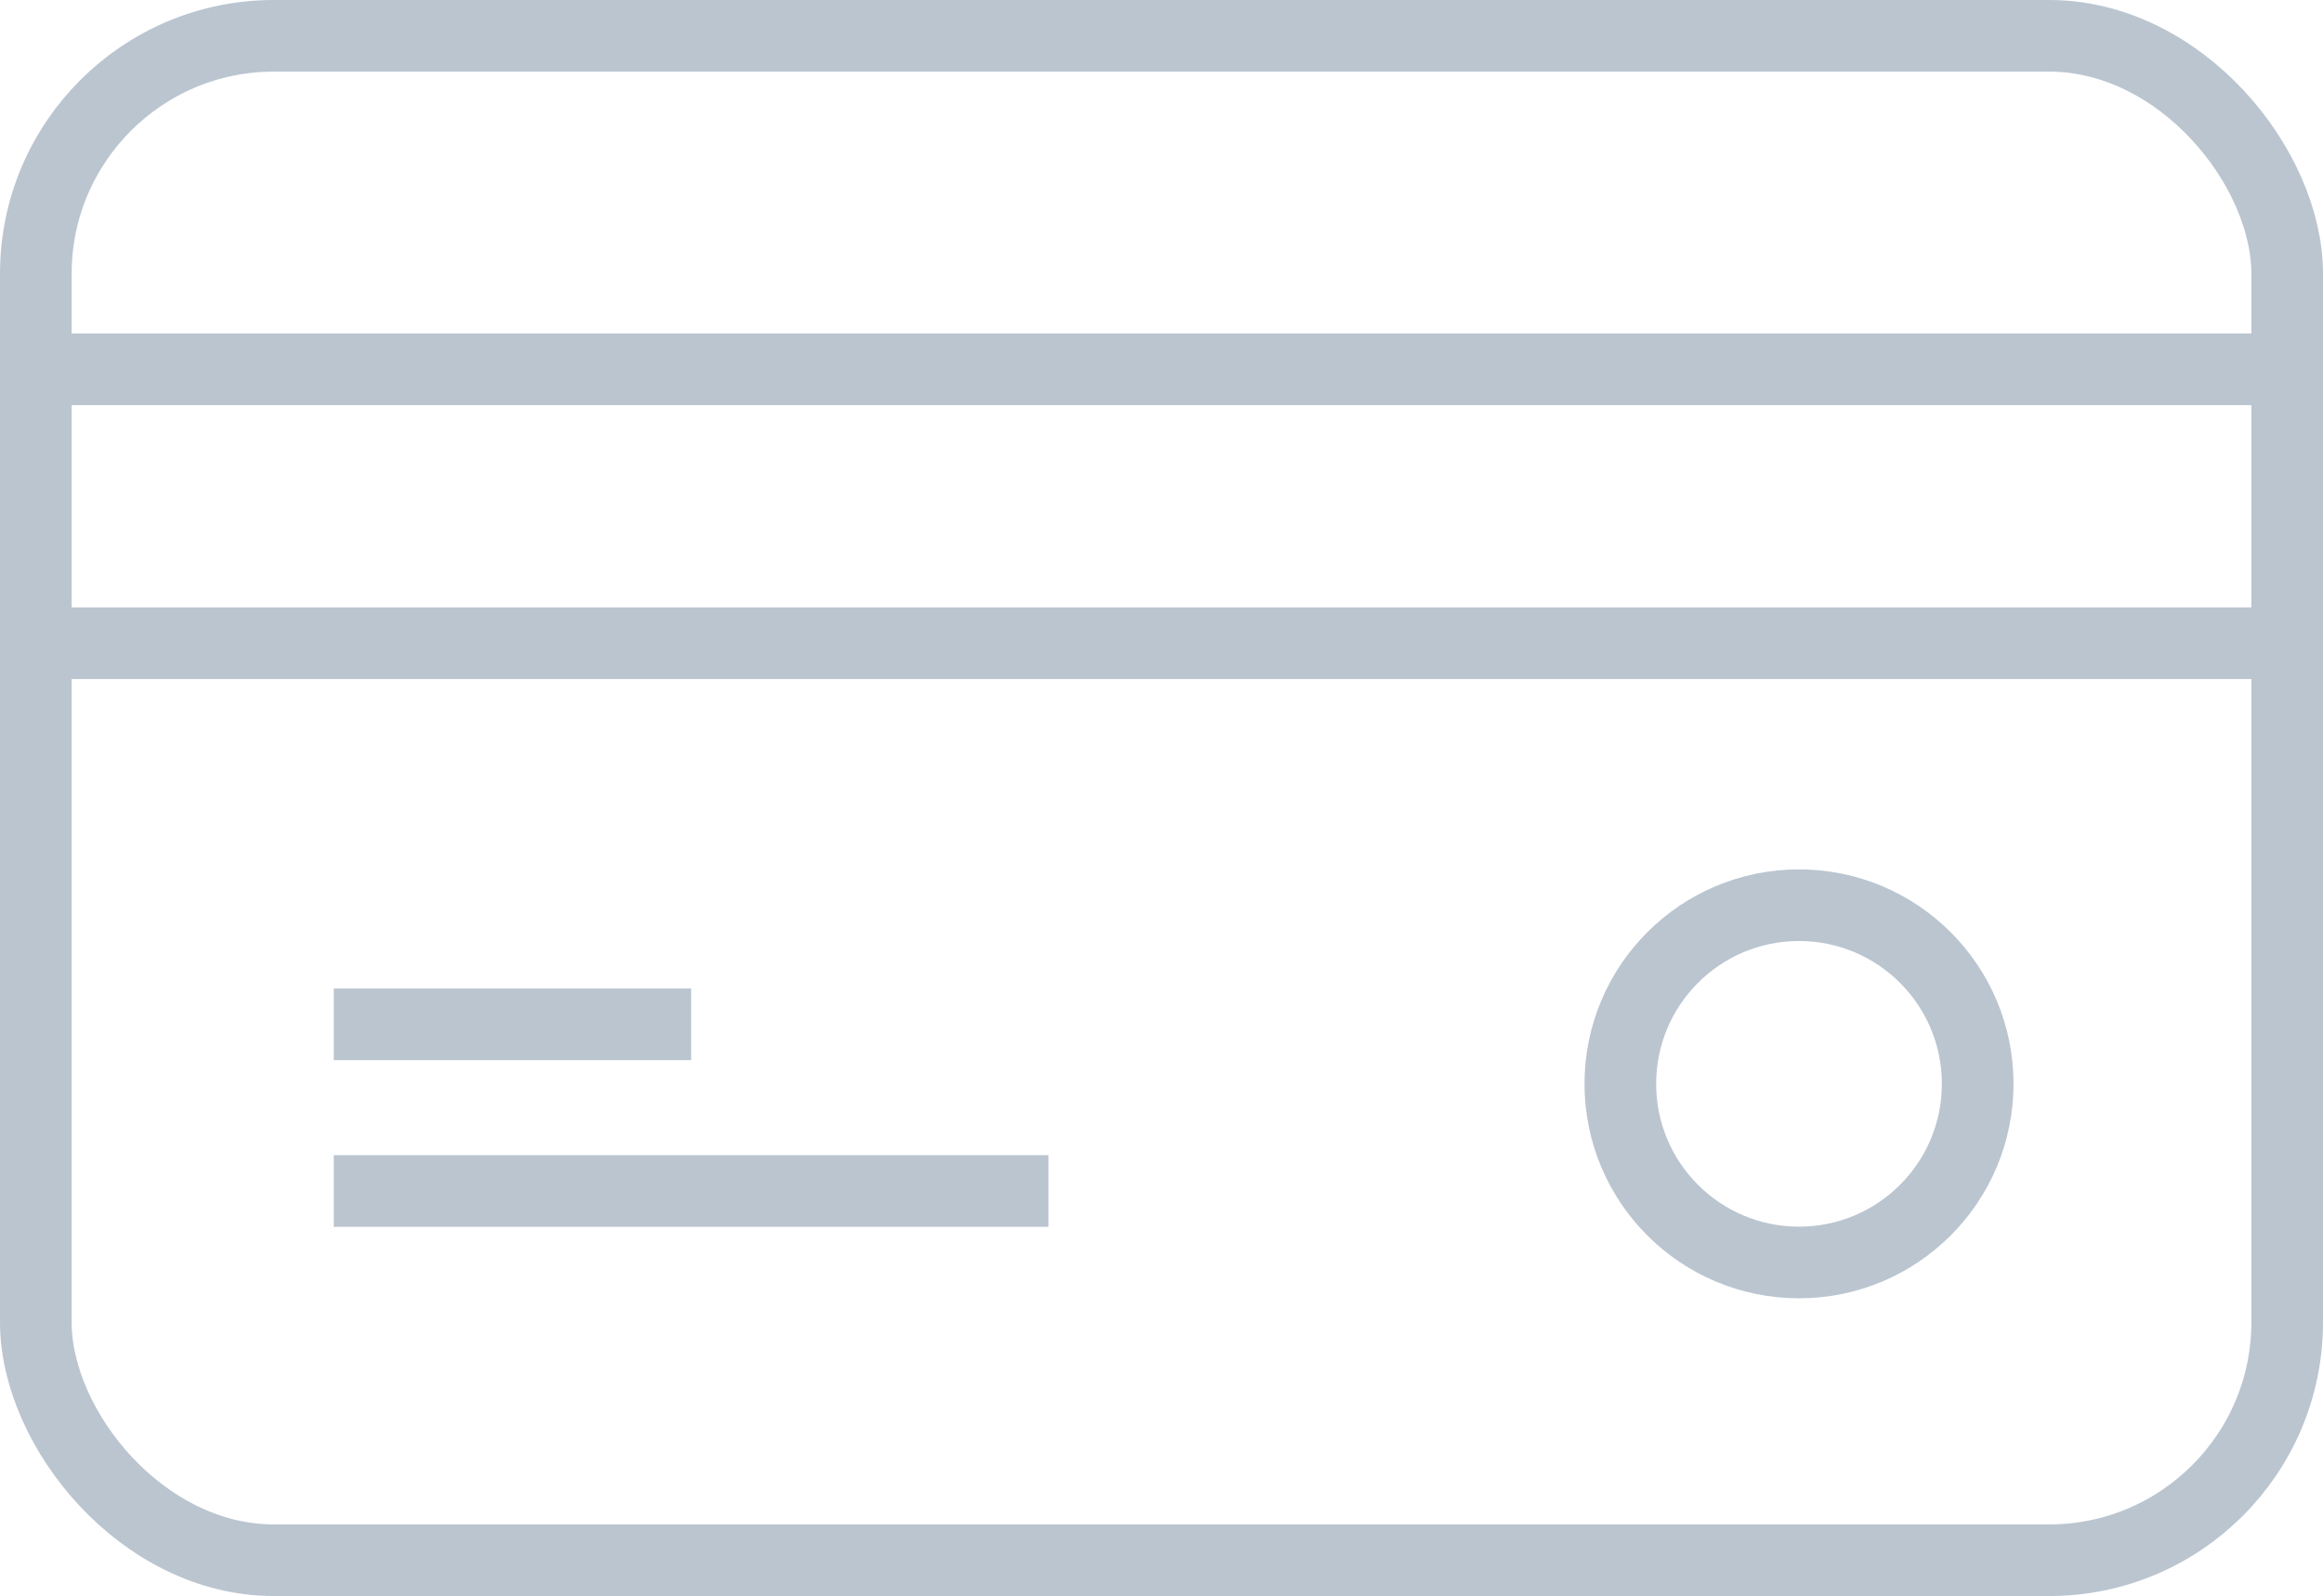
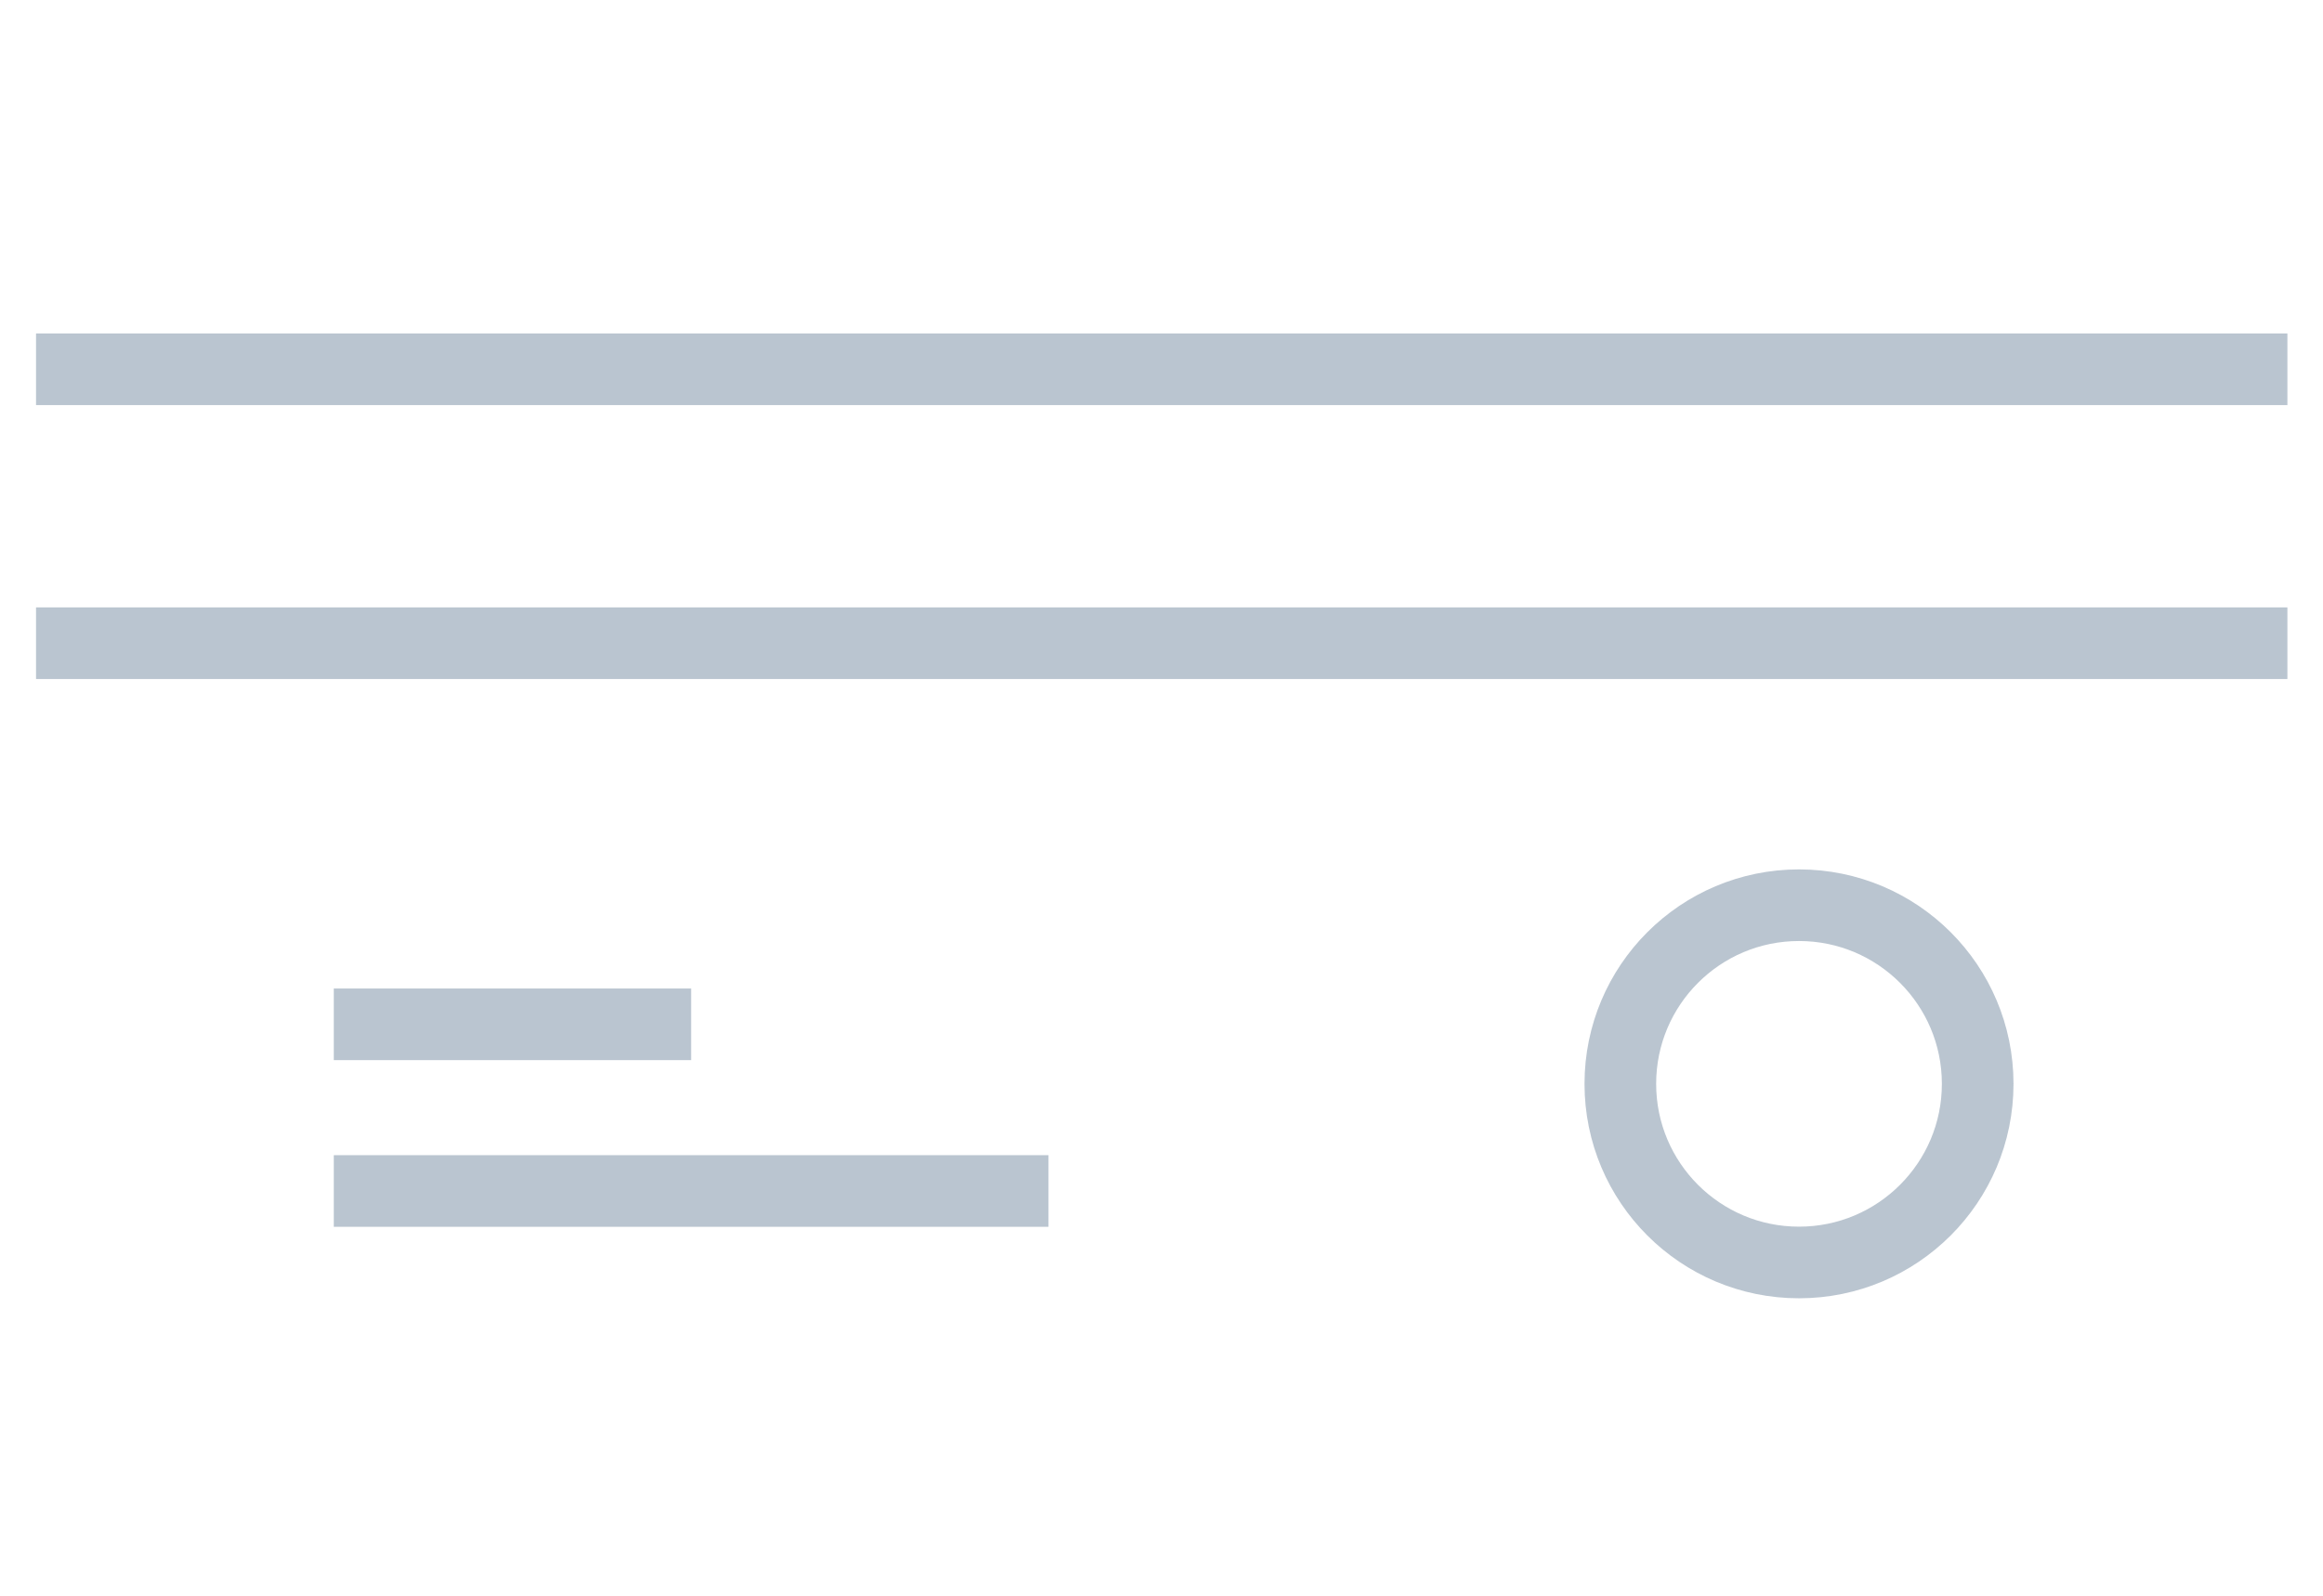
<svg xmlns="http://www.w3.org/2000/svg" width="32.425" height="22.283" viewBox="0 0 32.425 22.283">
  <g id="Group_896" data-name="Group 896" transform="translate(-943.607 4043.237)" opacity="0.4">
-     <rect id="Rectangle_9" data-name="Rectangle 9" width="31.425" height="21.283" rx="3.322" transform="translate(944.107 -4042.737)" fill="none" stroke="#536e89" stroke-width="1" />
    <line id="Line_5" data-name="Line 5" x2="31.425" transform="translate(944.11 -4038.081)" fill="none" stroke="#536e89" stroke-width="1" />
    <line id="Line_6" data-name="Line 6" x2="4.988" transform="translate(948.266 -4028.936)" fill="none" stroke="#536e89" stroke-width="1" />
    <line id="Line_7" data-name="Line 7" x2="9.976" transform="translate(948.266 -4026.609)" fill="none" stroke="#536e89" stroke-width="1" />
    <line id="Line_8" data-name="Line 8" x2="31.425" transform="translate(944.11 -4034.257)" fill="none" stroke="#536e89" stroke-width="1" />
    <circle id="Ellipse_12" data-name="Ellipse 12" cx="2.494" cy="2.494" r="2.494" transform="translate(966.224 -4030.599)" fill="none" stroke="#536e89" stroke-width="1" />
  </g>
</svg>